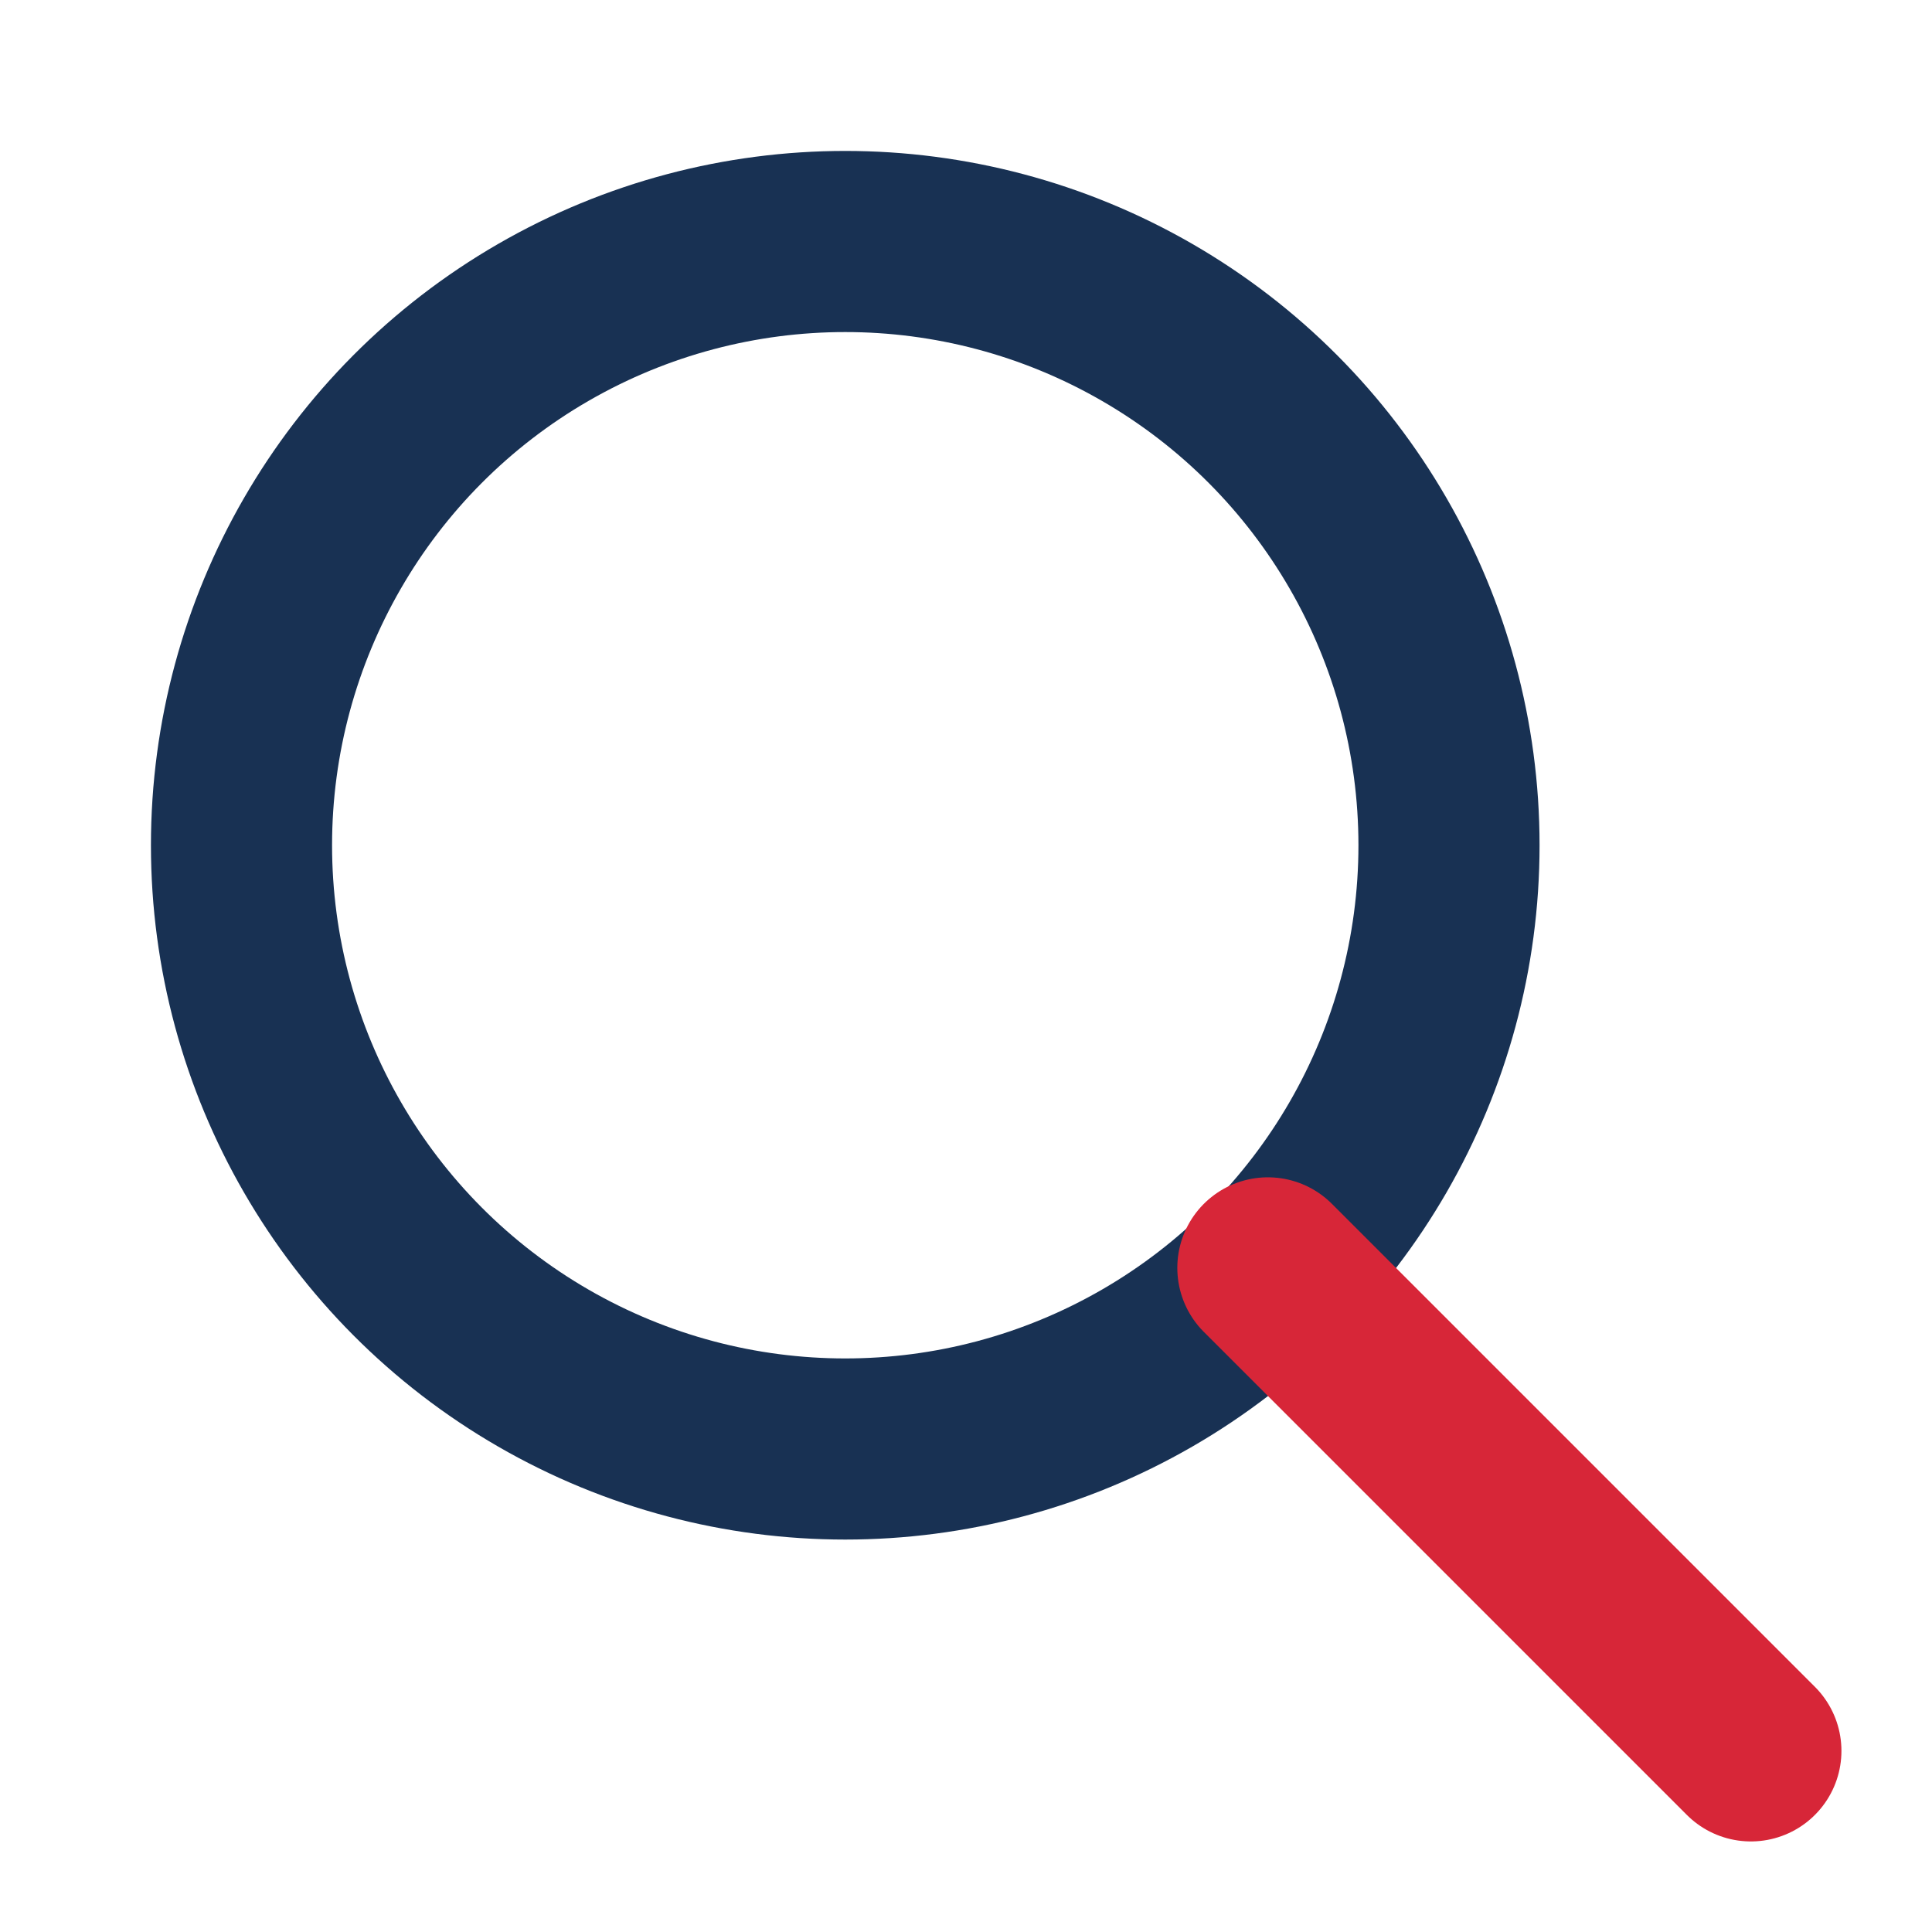
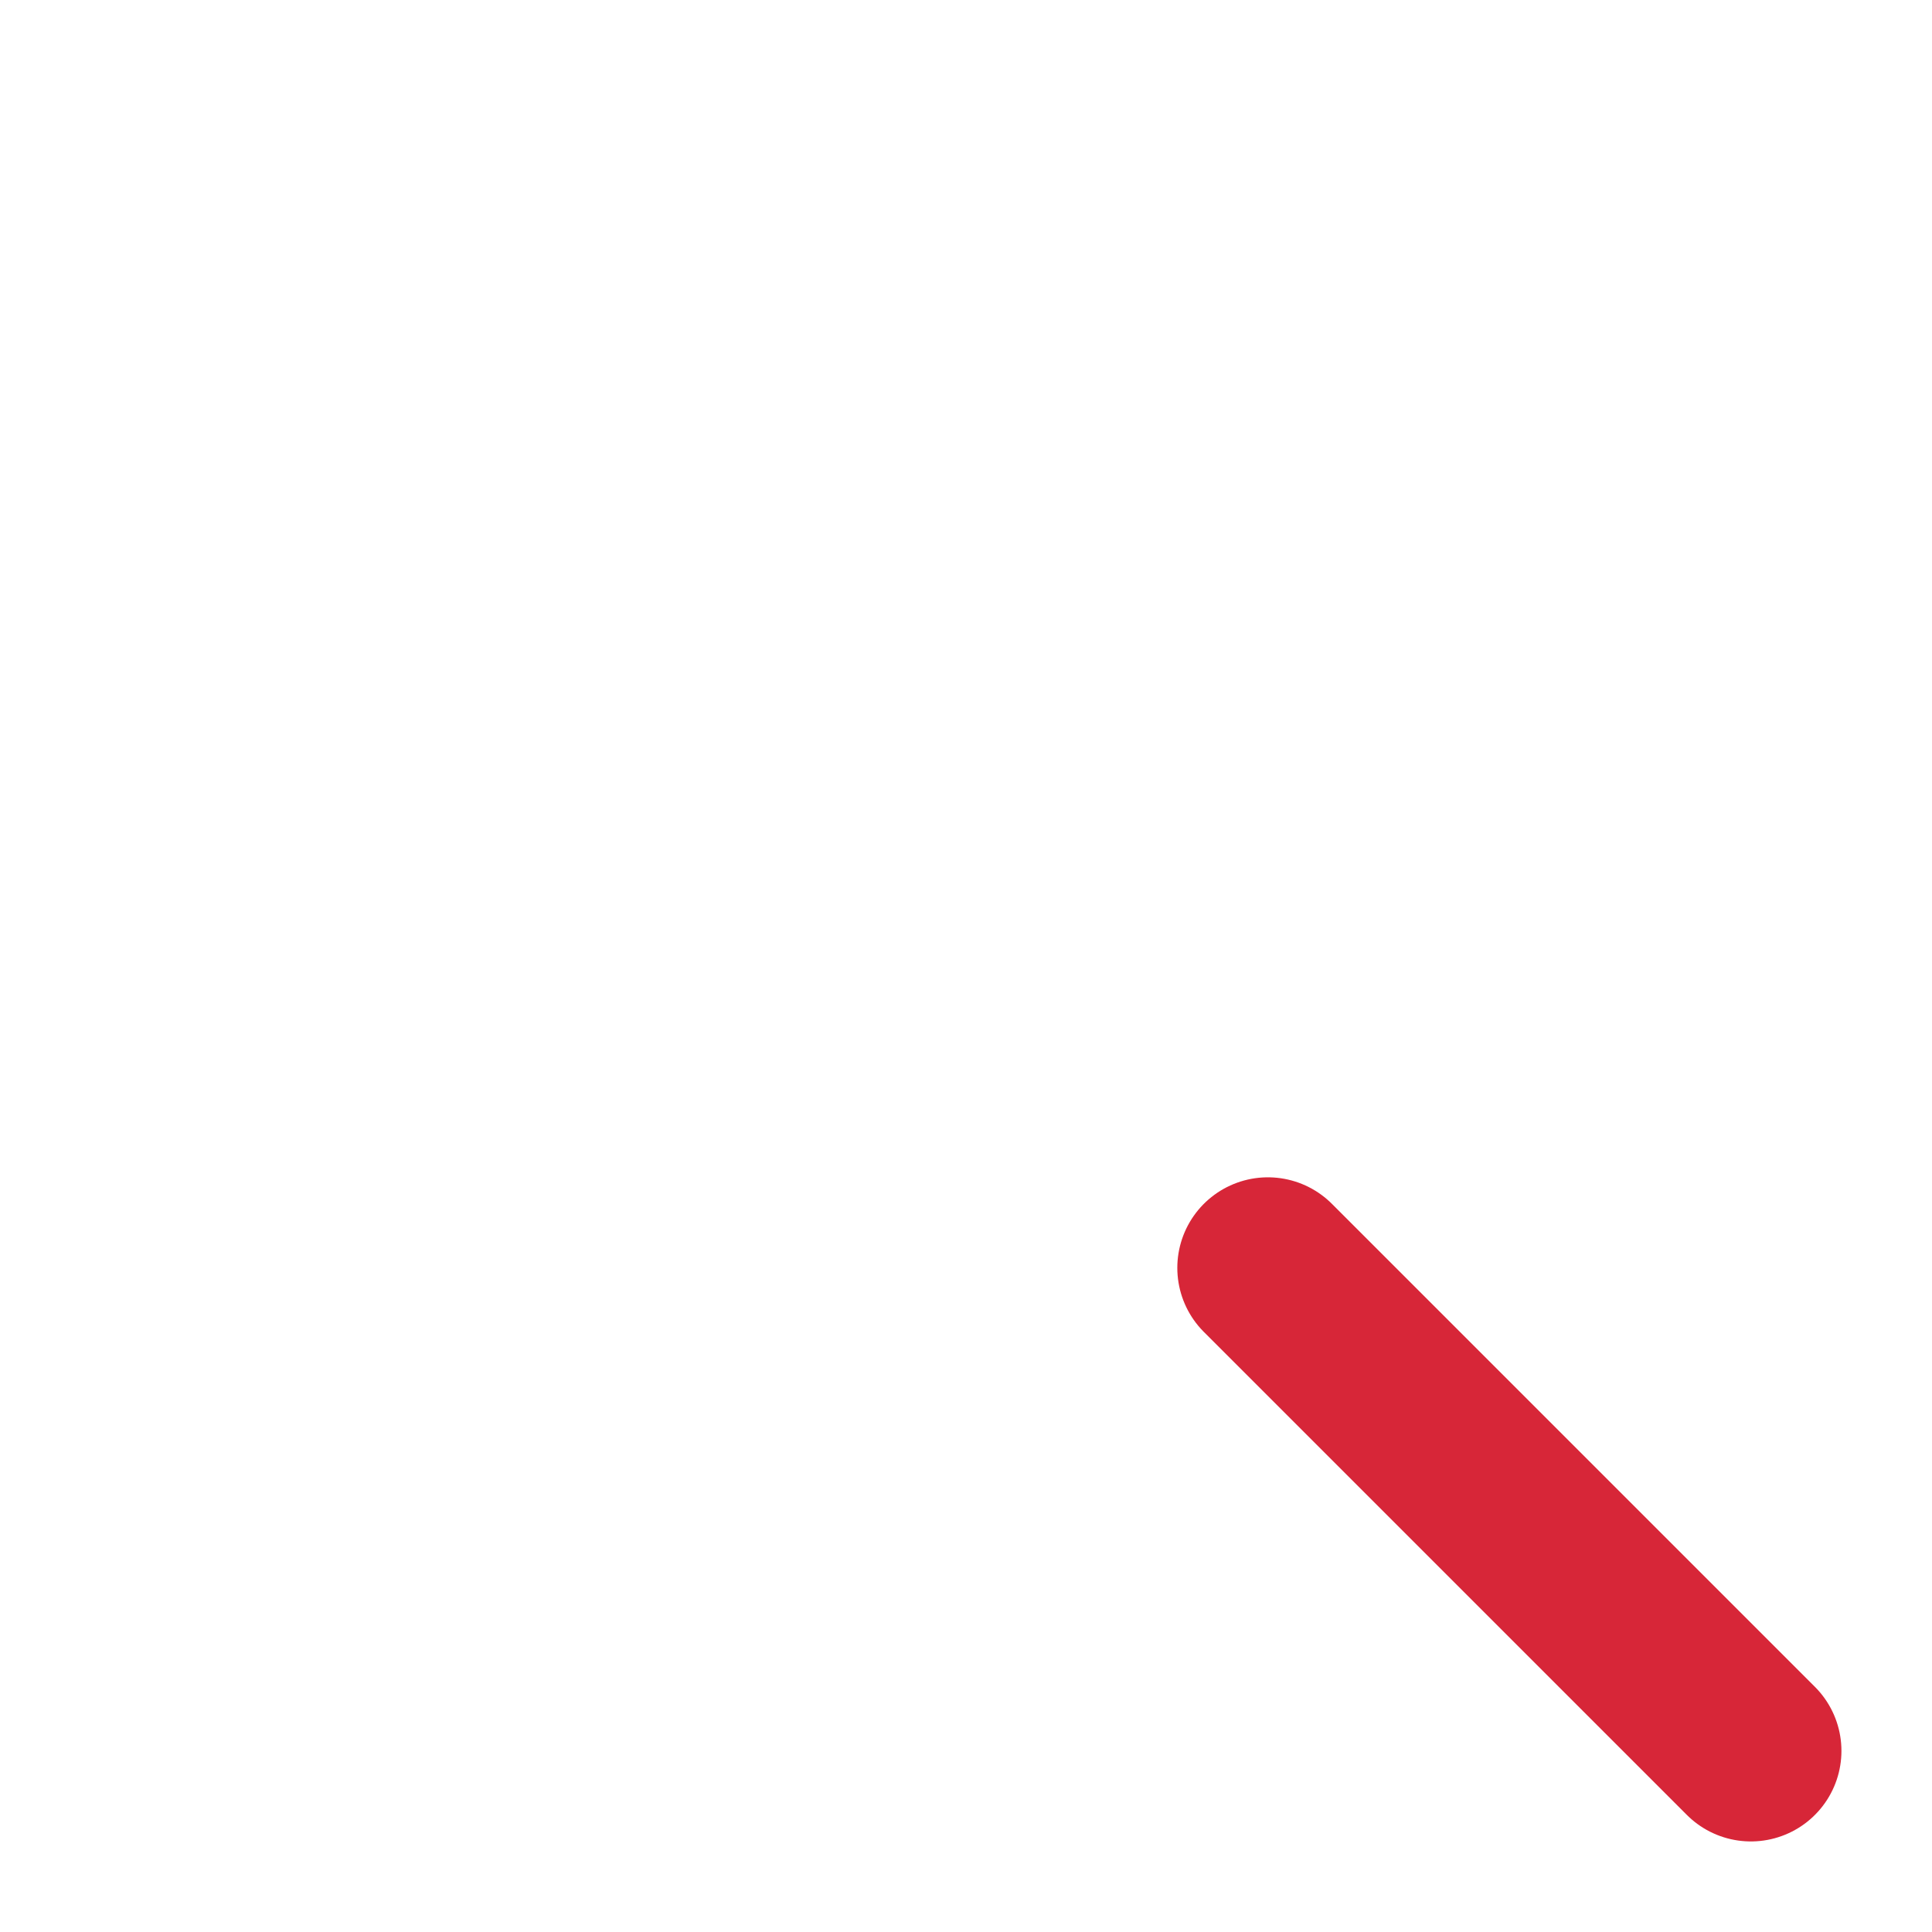
<svg xmlns="http://www.w3.org/2000/svg" width="32" height="32" viewBox="0 0 32 32">
-   <circle fill="none" stroke="#183153" stroke-width="3" cx="14" cy="14" r="10" />
  <line x1="21" y1="21" x2="29" y2="29" stroke="#D72638" stroke-width="3" stroke-linecap="round" />
</svg>